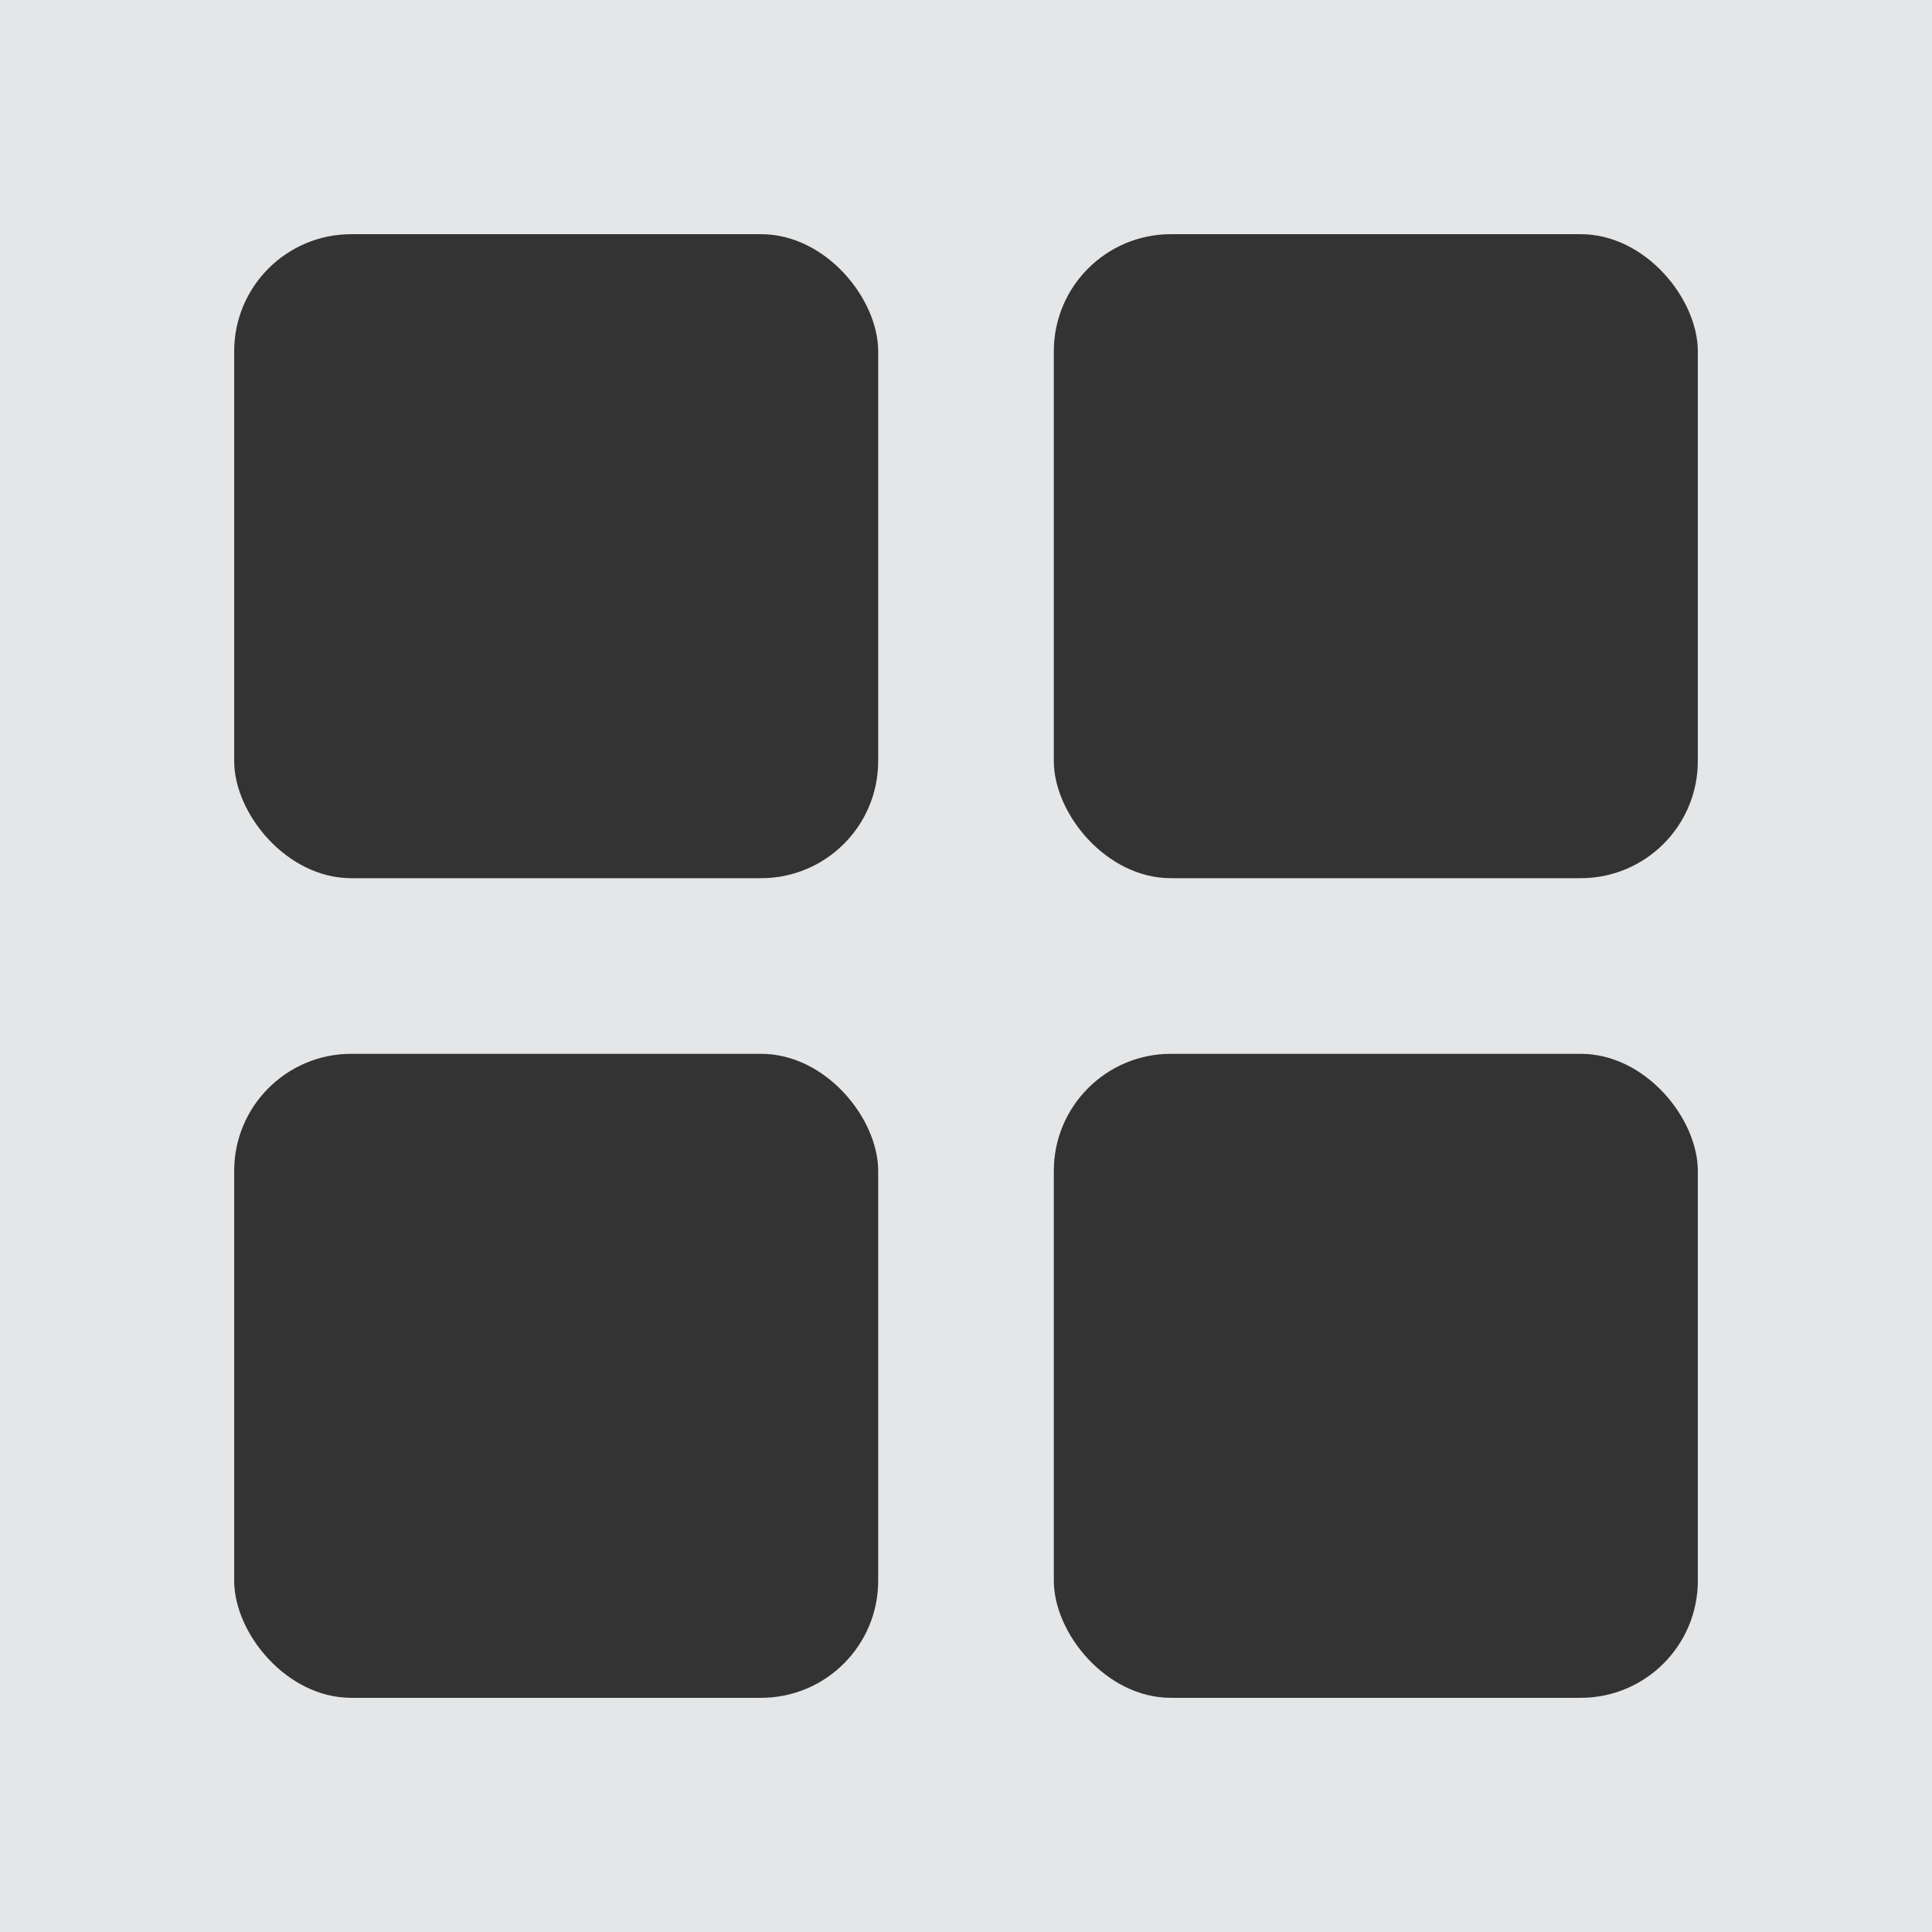
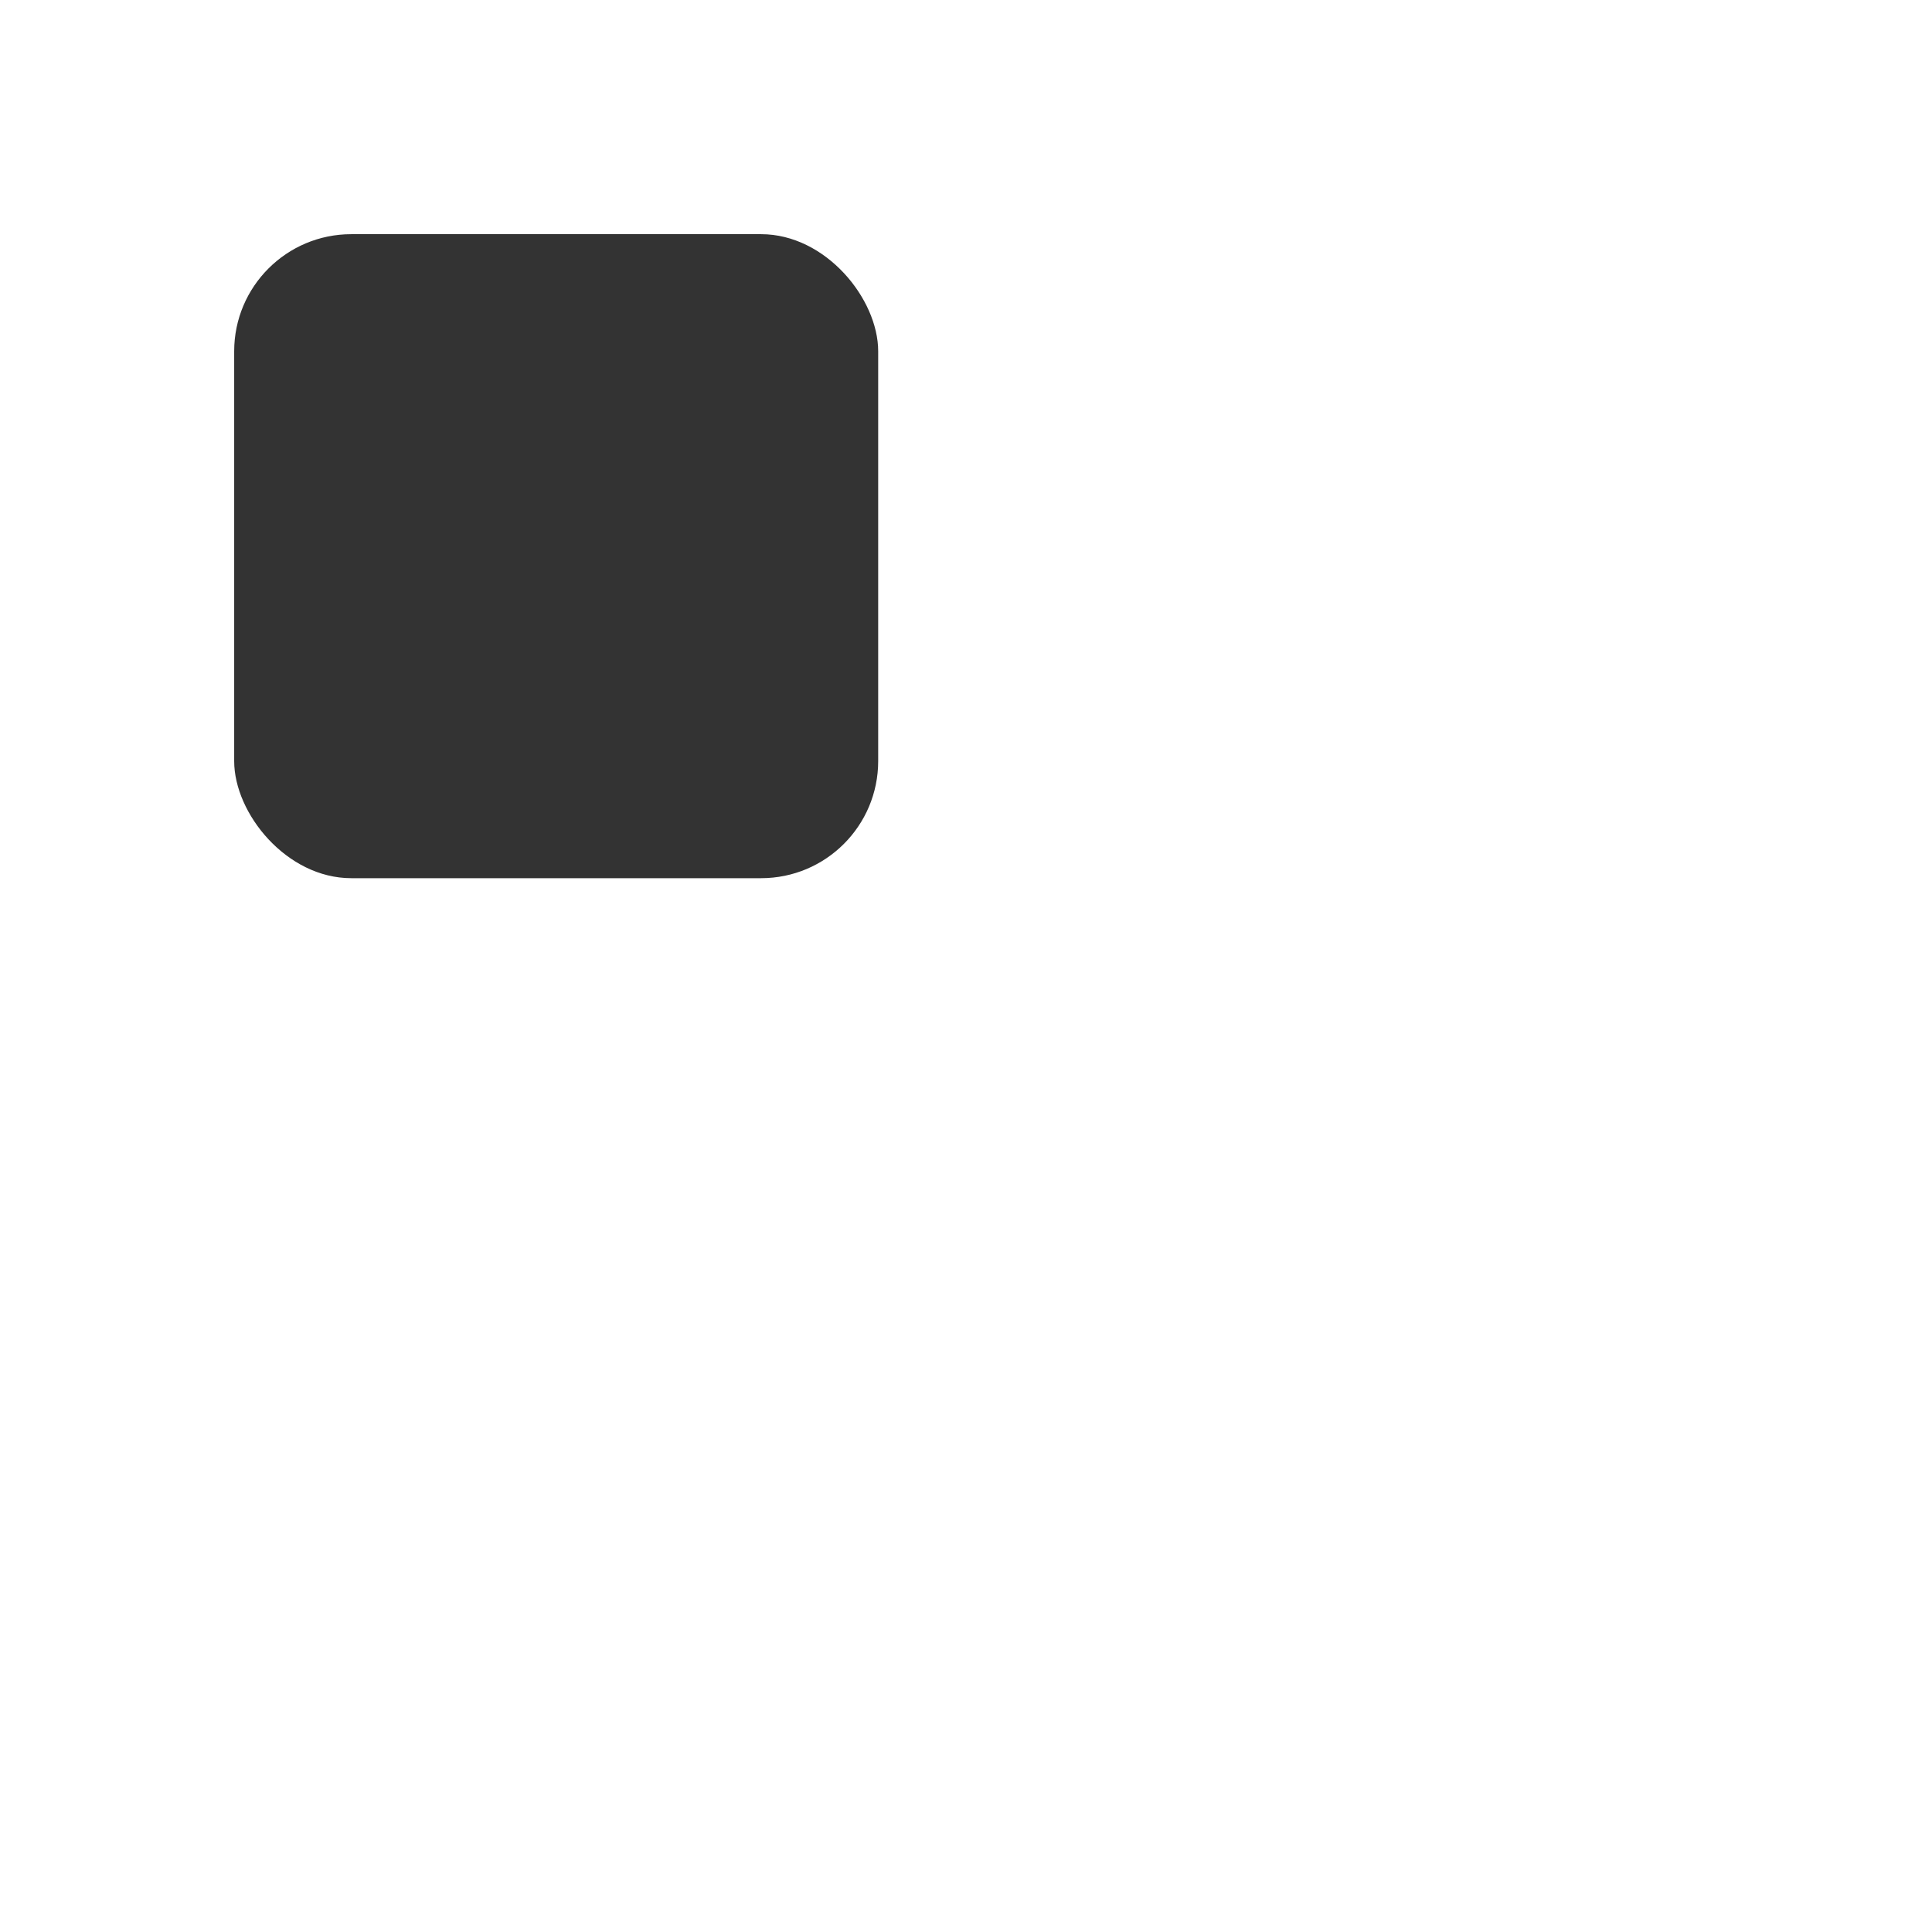
<svg xmlns="http://www.w3.org/2000/svg" width="33" height="33" viewBox="0 0 33 33">
  <g fill="none" fill-rule="evenodd">
    <g>
      <g transform="translate(-2076 -68) translate(2076 68)">
-         <path fill="#E4E6E8" d="M0 0H33V33H0z" />
+         <path fill="#E4E6E8" d="M0 0H33H0z" />
        <rect width="11" height="11" x="4" y="4" fill="#333" rx="2" />
-         <rect width="11" height="11" x="18" y="4" fill="#333" rx="2" />
-         <rect width="11" height="11" x="18" y="18" fill="#333" rx="2" />
-         <rect width="11" height="11" x="4" y="18" fill="#333" rx="2" />
      </g>
    </g>
  </g>
</svg>